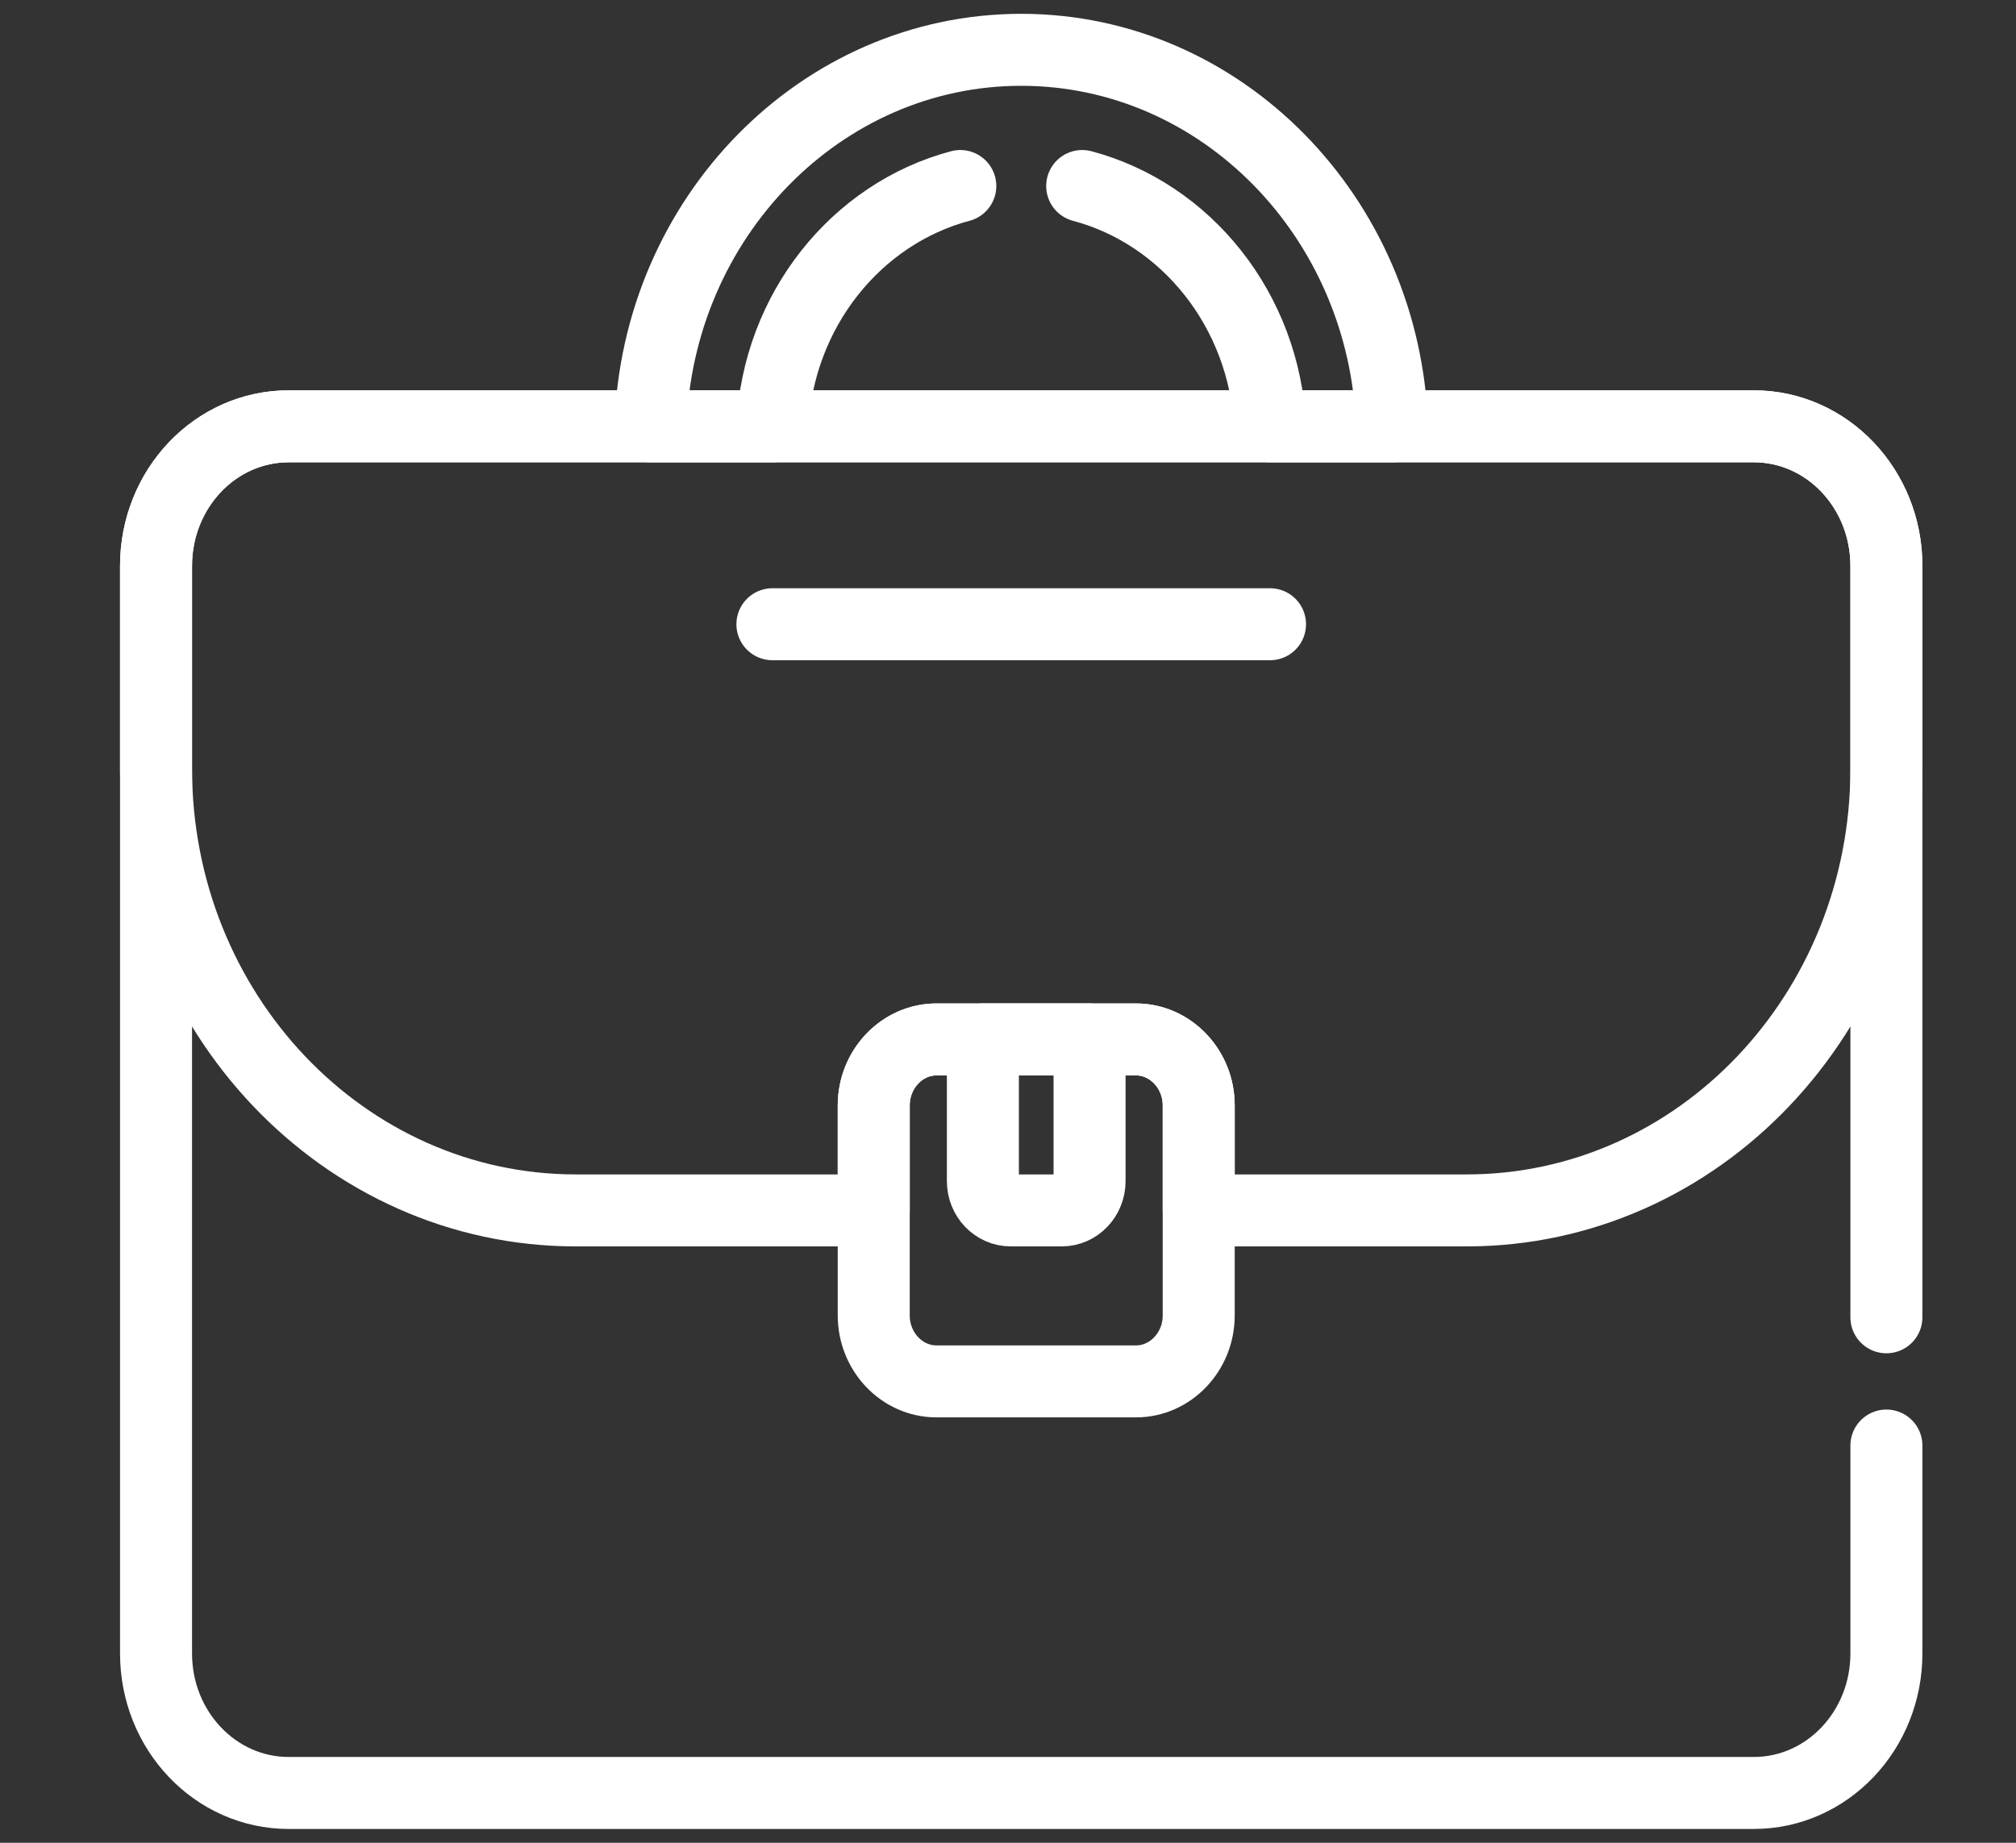
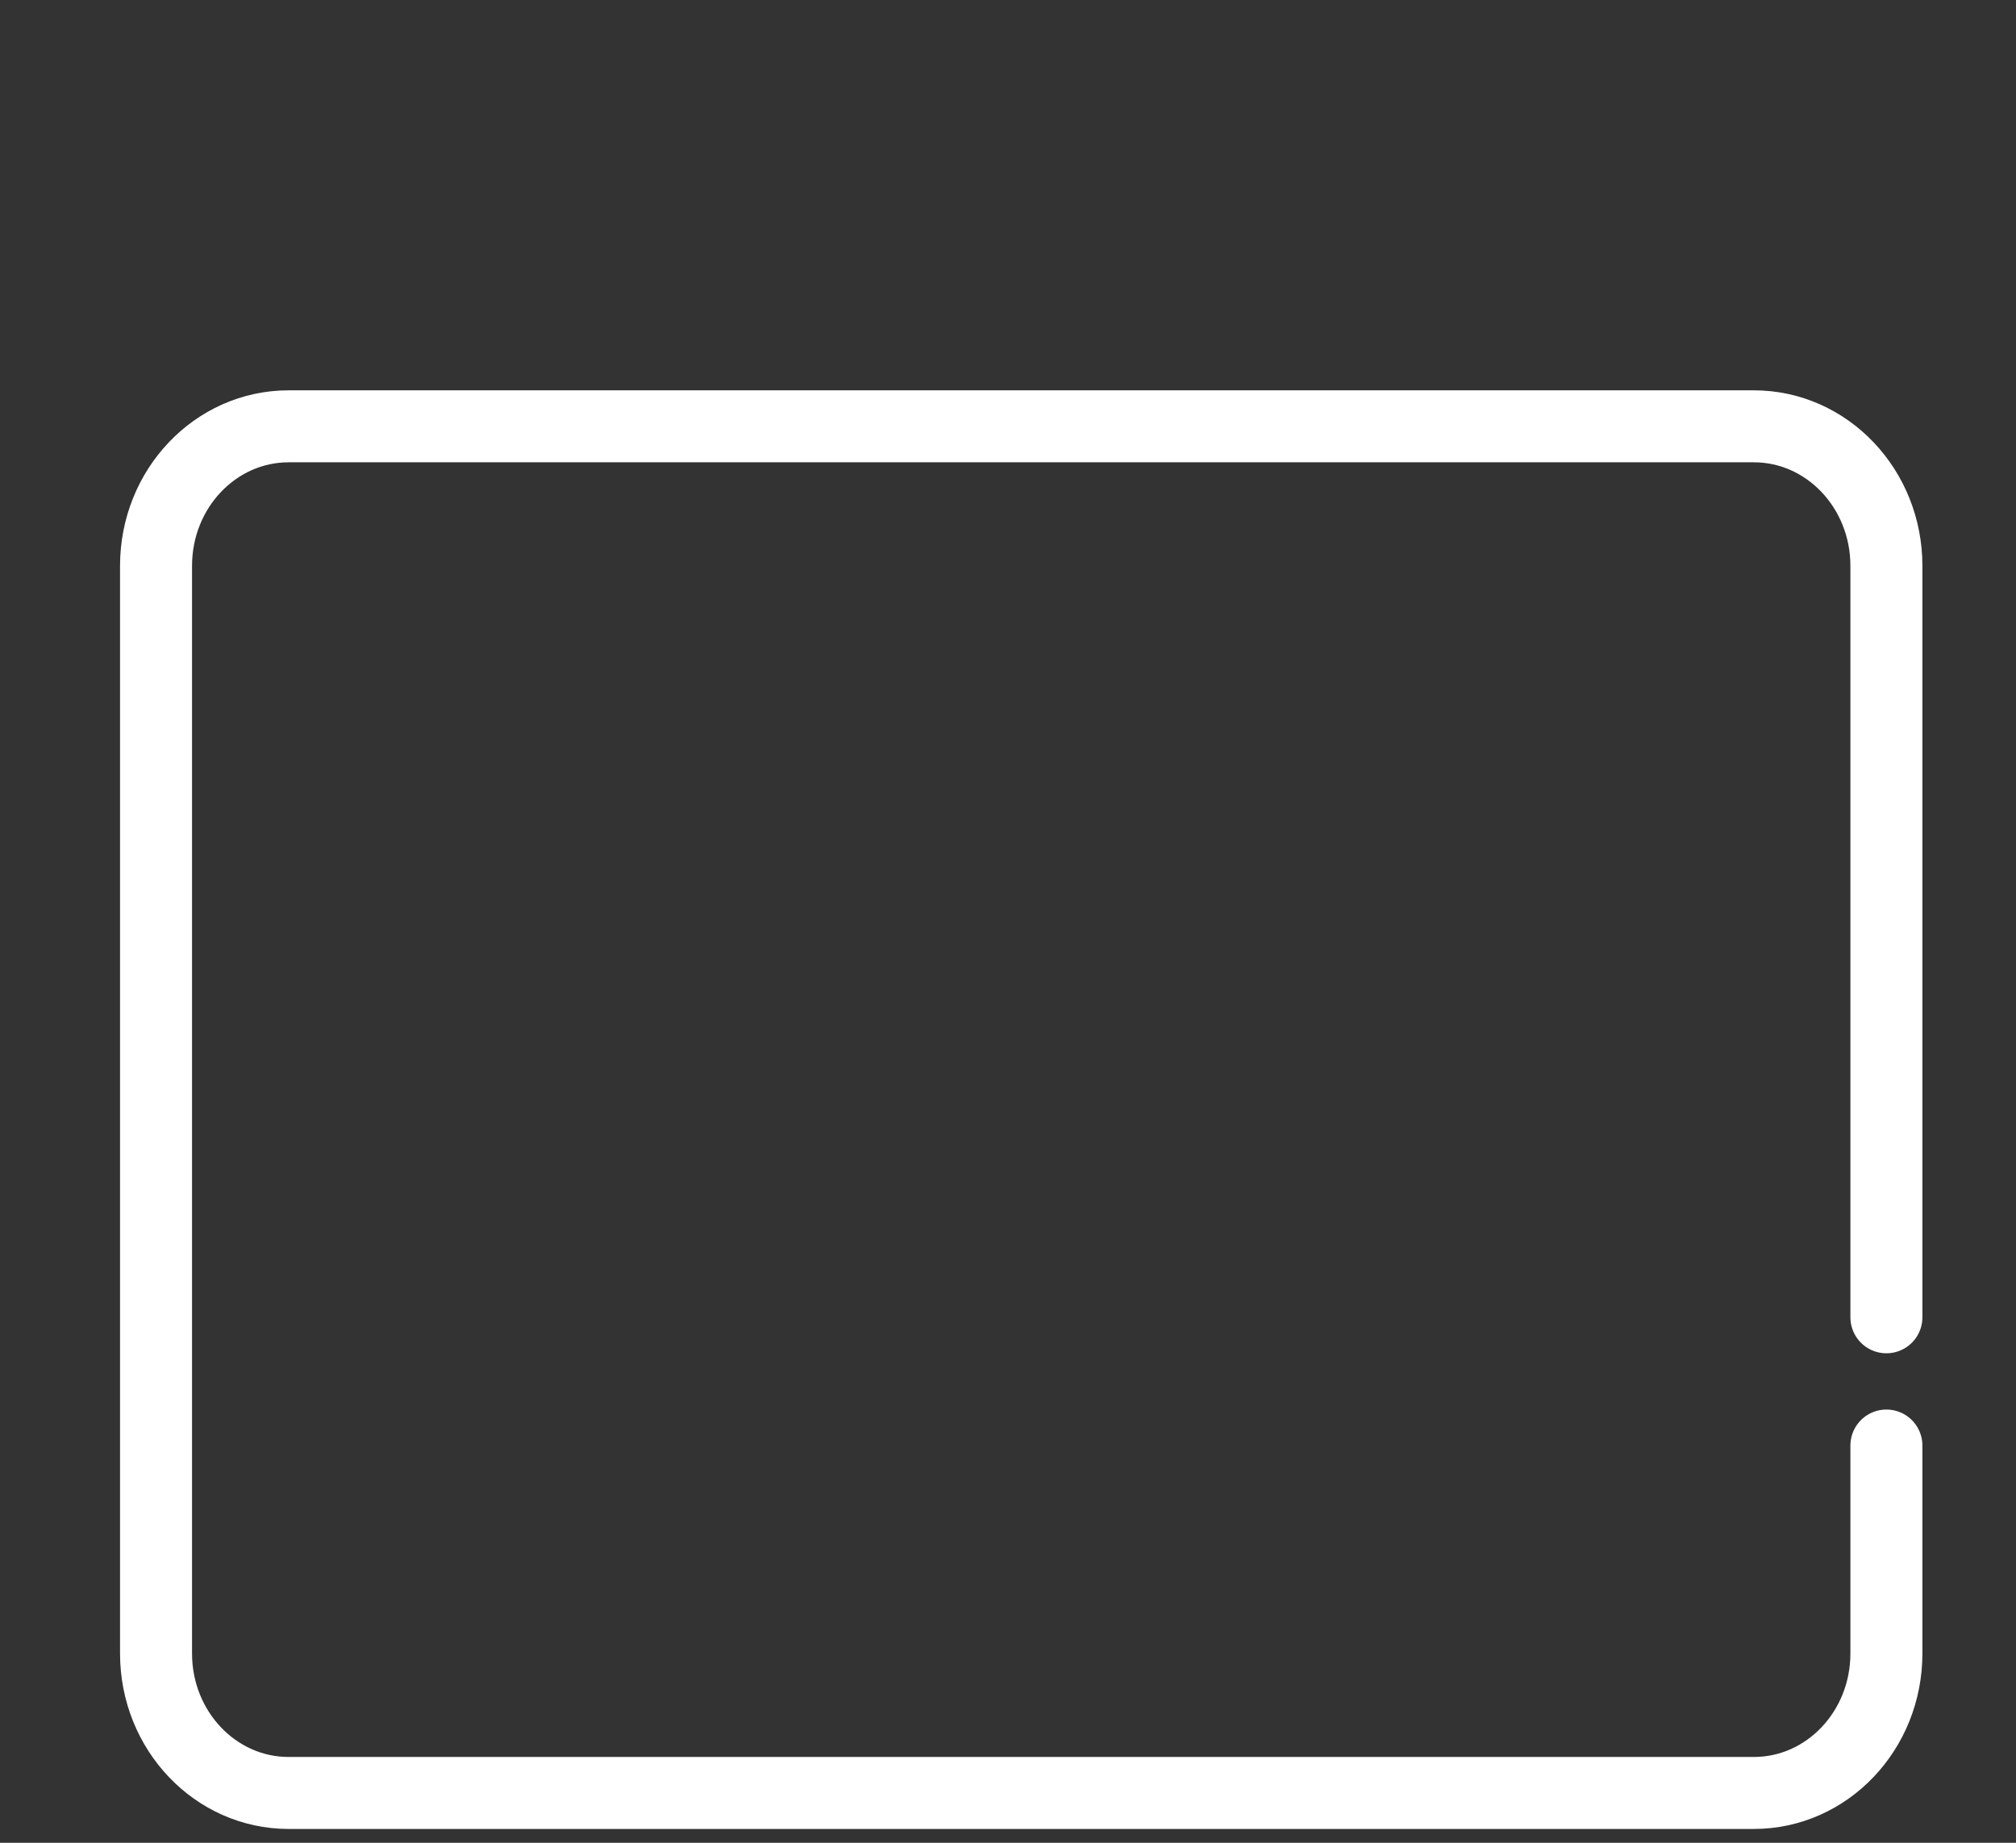
<svg xmlns="http://www.w3.org/2000/svg" width="35" height="32" viewBox="0 0 35 32" fill="none">
  <rect x="0" y="0" width="35" height="32" fill="#333333" stroke="none" />
-   <path d="M13.41 10.84H22.049" stroke="white" stroke-width="1.25" stroke-linecap="round" stroke-linejoin="round" />
-   <path d="M19.723 18.05H16.257C15.659 18.05 15.169 18.566 15.169 19.195V22.843C15.169 23.473 15.659 23.988 16.257 23.988H19.723C20.321 23.988 20.811 23.473 20.811 22.843V19.195C20.811 18.566 20.321 18.05 19.723 18.05Z" stroke="white" stroke-width="1.25" stroke-linecap="round" stroke-linejoin="round" />
-   <path d="M17.064 18.05V20.511C17.064 20.791 17.28 21.019 17.547 21.019H18.433C18.7 21.019 18.916 20.791 18.916 20.511V18.05H17.064Z" stroke="white" stroke-width="1.25" stroke-linecap="round" stroke-linejoin="round" />
-   <path d="M30.448 7.403H5.011C3.739 7.403 2.709 8.488 2.709 9.826V13.348C2.709 17.585 5.972 21.019 9.997 21.019H15.169V19.195C15.169 18.566 15.659 18.05 16.257 18.05H19.723C20.321 18.05 20.811 18.565 20.811 19.195V21.019H25.462C29.487 21.019 32.75 17.585 32.75 13.348V9.826C32.75 8.488 31.72 7.403 30.448 7.403Z" stroke="white" stroke-width="1.25" stroke-linecap="round" stroke-linejoin="round" />
-   <path d="M18.788 3.23C20.592 3.709 21.949 5.384 22.05 7.403H24.167C24.045 3.776 21.205 0.865 17.73 0.865C14.255 0.865 11.414 3.776 11.293 7.403H13.41C13.511 5.384 14.868 3.709 16.672 3.23" stroke="white" stroke-width="1.25" stroke-linecap="round" stroke-linejoin="round" />
  <path d="M32.75 22.875V9.826C32.75 8.488 31.72 7.403 30.448 7.403H5.011C3.739 7.403 2.709 8.488 2.709 9.826V28.713C2.709 30.051 3.739 31.135 5.011 31.135H30.448C31.72 31.135 32.75 30.051 32.75 28.713V25.102" stroke="white" stroke-width="1.25" stroke-linecap="round" stroke-linejoin="round" />
</svg>